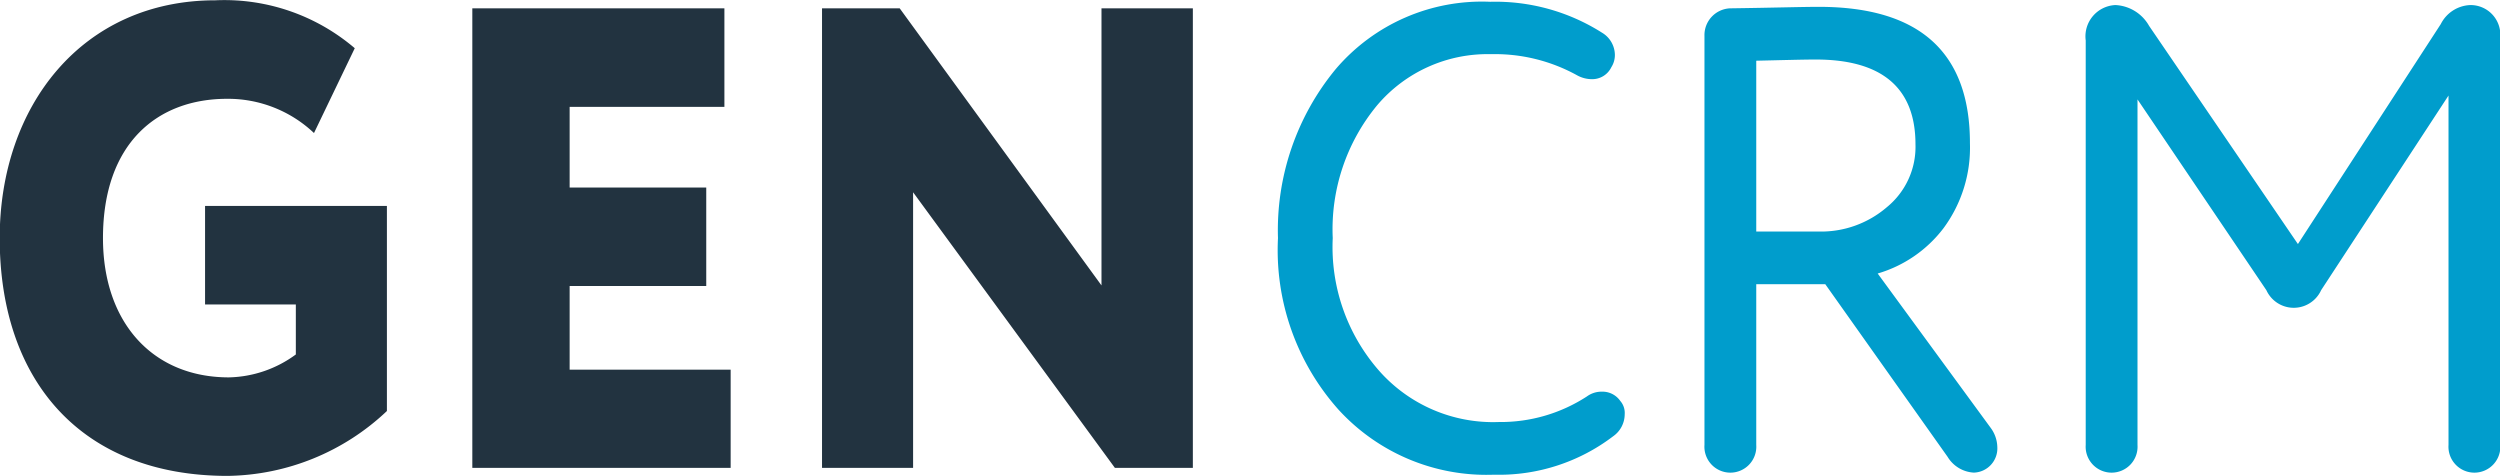
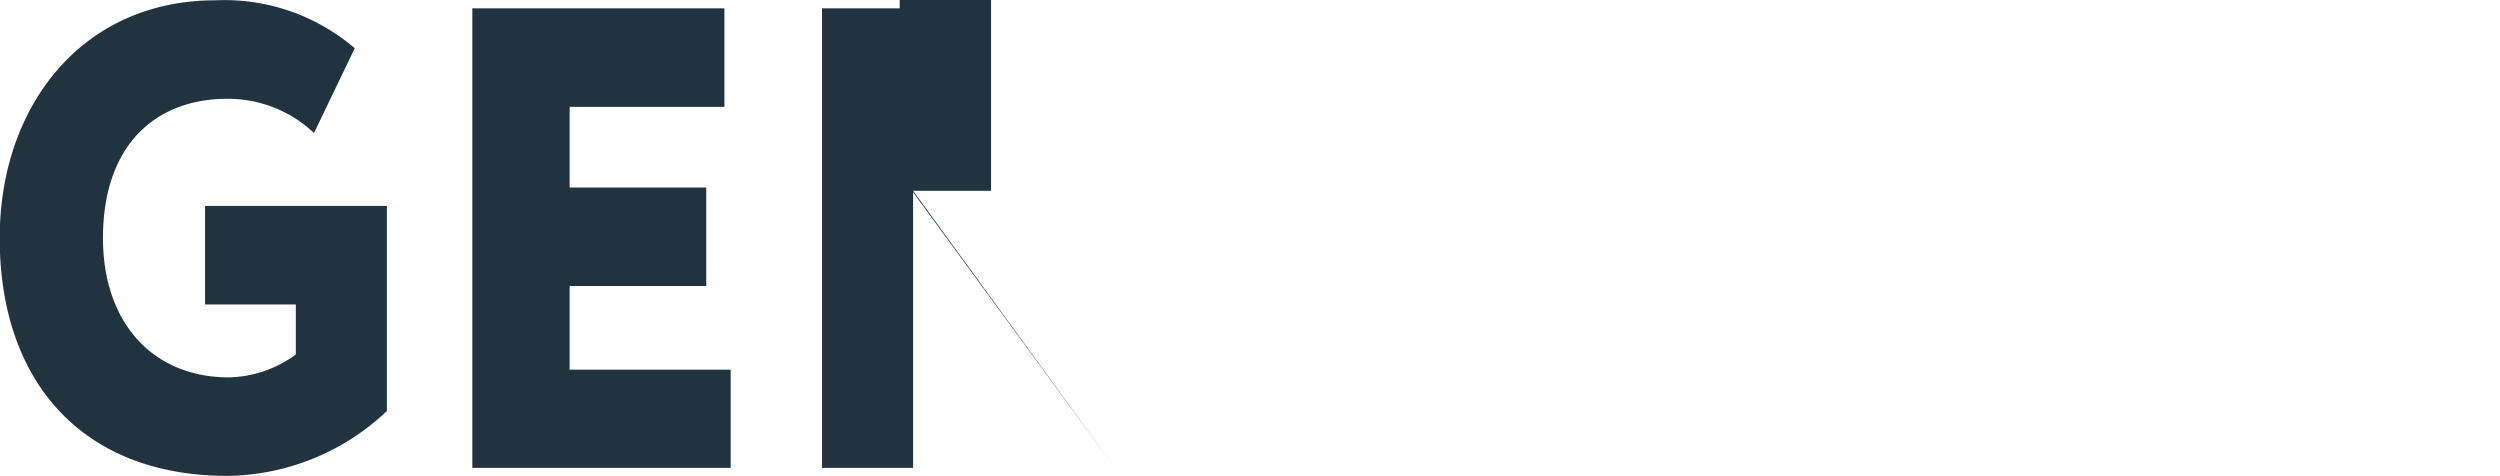
<svg xmlns="http://www.w3.org/2000/svg" id="gen.crm_icon.svg" width="84" height="16" viewBox="0 0 84 16">
  <defs>
    <style>
      .cls-1 {
        fill: #223340;
      }

      .cls-1, .cls-2 {
        fill-rule: evenodd;
      }

      .cls-2 {
        fill: #009dcc;
      }
    </style>
  </defs>
-   <path id="Фигура_225" data-name="Фигура 225" class="cls-1" d="M1272.89,2018.92H1279v6.89a7.934,7.934,0,0,1-5.35,2.18c-4.9,0-7.66-3.18-7.66-7.99,0-4.43,2.76-7.99,7.25-7.99a6.744,6.744,0,0,1,4.68,1.61l-1.37,2.85a4.2,4.2,0,0,0-2.92-1.15c-2.35,0-4.17,1.5-4.17,4.68,0,2.85,1.68,4.68,4.23,4.68a3.929,3.929,0,0,0,2.25-.77v-1.68h-3.05v-3.31Zm8.98-6.64h8.47v3.31h-5.2v2.71h4.59v3.31h-4.59v2.81h5.41v3.3h-8.68v-15.44Zm21.59,15.44-6.78-9.26v9.26h-3.06v-15.44h2.61l6.78,9.31v-9.31h3.07v15.44h-2.62Z" transform="translate(-1266 -2012)" />
-   <path id="Фигура_225_копия" data-name="Фигура 225 копия" class="cls-2" d="M1318.99,2014.53a5.713,5.713,0,0,0-2.9-.71,4.861,4.861,0,0,0-3.82,1.72,6.534,6.534,0,0,0-1.49,4.46,6.3,6.3,0,0,0,1.56,4.46,5.111,5.111,0,0,0,4.02,1.72,5.316,5.316,0,0,0,2.96-.86,0.836,0.836,0,0,1,.51-0.16,0.726,0.726,0,0,1,.61.31,0.615,0.615,0,0,1,.15.45,0.907,0.907,0,0,1-.39.74,6.329,6.329,0,0,1-4,1.29,6.736,6.736,0,0,1-5.23-2.19,8.051,8.051,0,0,1-2.03-5.76,8.5,8.5,0,0,1,1.95-5.69,6.45,6.45,0,0,1,5.18-2.25,6.686,6.686,0,0,1,3.76,1.04,0.878,0.878,0,0,1,.43.74,0.763,0.763,0,0,1-.12.42,0.711,0.711,0,0,1-.66.4A1.028,1.028,0,0,1,1318.99,2014.53Zm13.33,13.35a1.1,1.1,0,0,1-.88-0.53l-4.11-5.8h-2.32v5.4a0.872,0.872,0,1,1-1.74,0V2013.2a0.9,0.9,0,0,1,.86-0.92c1.45-.02,2.43-0.05,2.98-0.05q5.085,0,5.08,4.59a4.55,4.55,0,0,1-.89,2.85,4.292,4.292,0,0,1-2.21,1.52l3.8,5.19a1.124,1.124,0,0,1,.22.64A0.815,0.815,0,0,1,1332.32,2027.88Zm-7.31-8.1h2.1a3.392,3.392,0,0,0,2.29-.82,2.614,2.614,0,0,0,.96-2.11c0-1.9-1.13-2.85-3.35-2.85-0.43,0-1.11.02-2,.04v5.74Zm23.26-4.57-4.28,6.54a1.011,1.011,0,0,1-1.84,0l-4.33-6.41v11.61a0.872,0.872,0,1,1-1.74,0v-13.59a1.053,1.053,0,0,1,1-1.19,1.375,1.375,0,0,1,1.13.7l5,7.33,4.8-7.39a1.159,1.159,0,0,1,1-.64,1,1,0,0,1,1,1.06v13.72a0.872,0.872,0,1,1-1.74,0v-11.74Z" transform="translate(-1266 -2012)" />
+   <path id="Фигура_225" data-name="Фигура 225" class="cls-1" d="M1272.89,2018.92H1279v6.89a7.934,7.934,0,0,1-5.35,2.18c-4.9,0-7.66-3.18-7.66-7.99,0-4.43,2.76-7.99,7.25-7.99a6.744,6.744,0,0,1,4.68,1.61l-1.37,2.85a4.2,4.2,0,0,0-2.92-1.15c-2.35,0-4.17,1.5-4.17,4.68,0,2.85,1.68,4.68,4.23,4.68a3.929,3.929,0,0,0,2.25-.77v-1.68h-3.05v-3.31Zm8.98-6.64h8.47v3.31h-5.2v2.71h4.59v3.31h-4.59v2.81h5.41v3.3h-8.68v-15.44Zm21.59,15.44-6.78-9.26v9.26h-3.06v-15.44h2.61v-9.31h3.07v15.44h-2.62Z" transform="translate(-1266 -2012)" />
</svg>